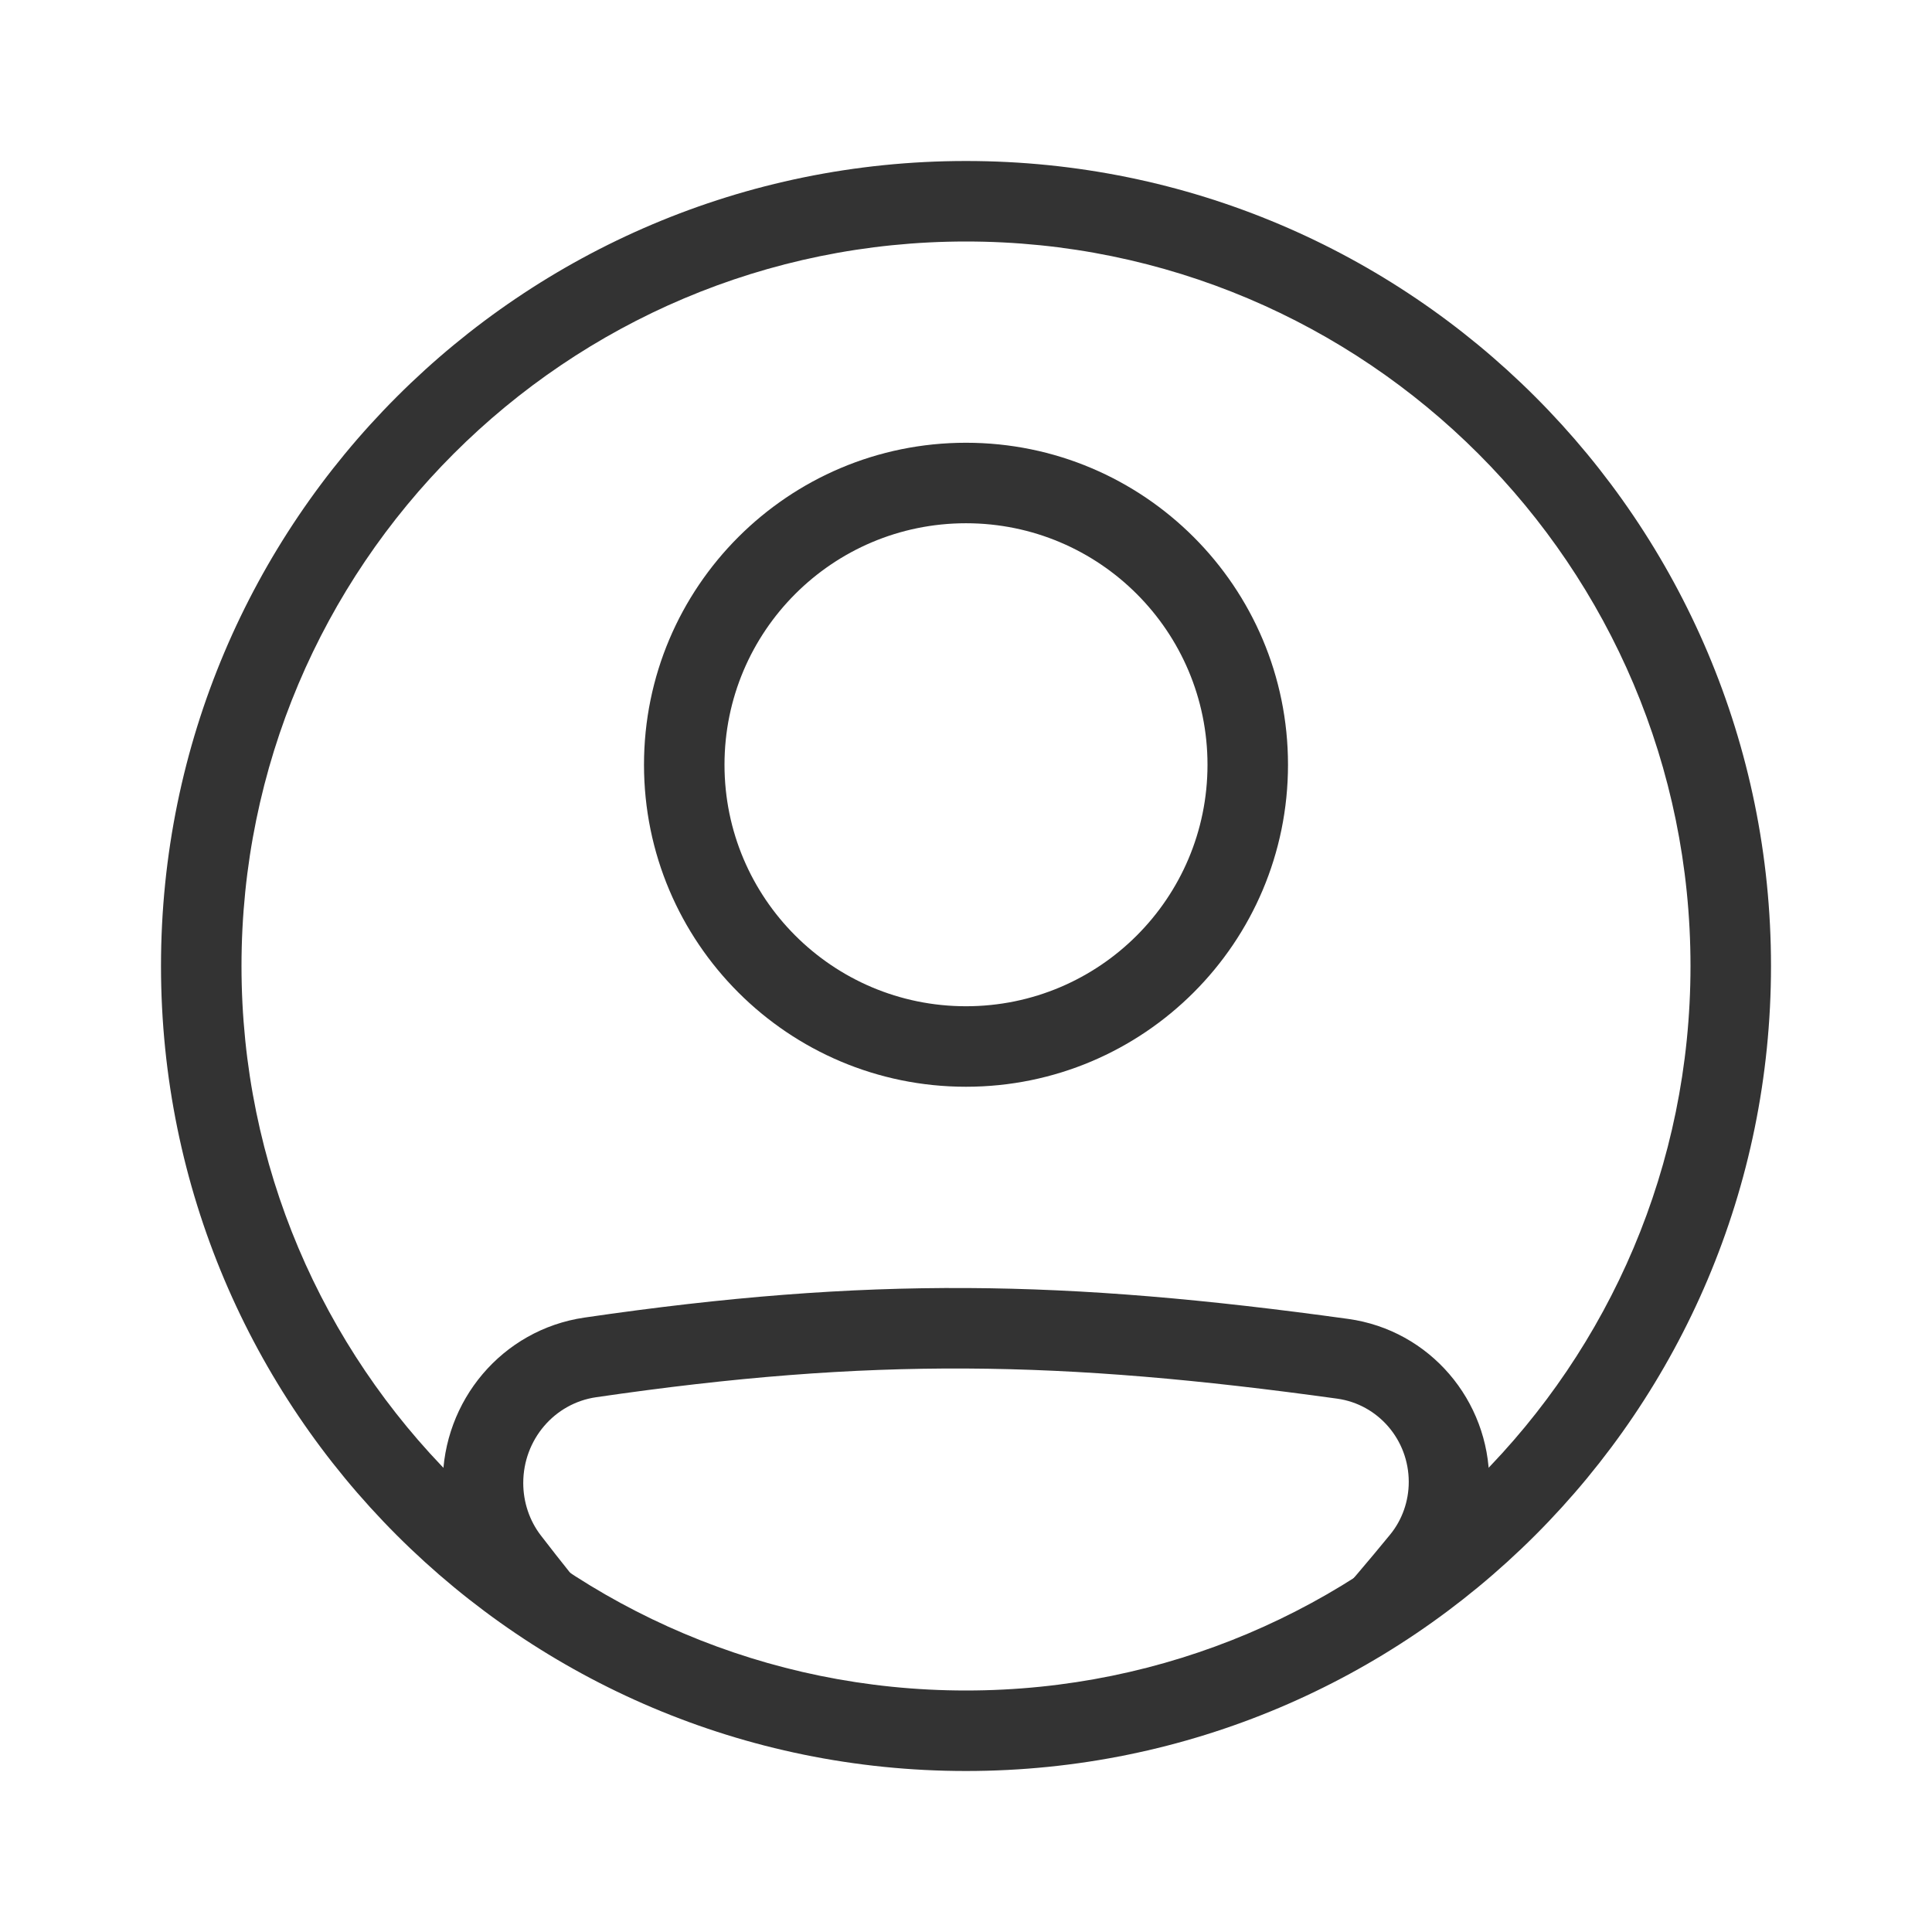
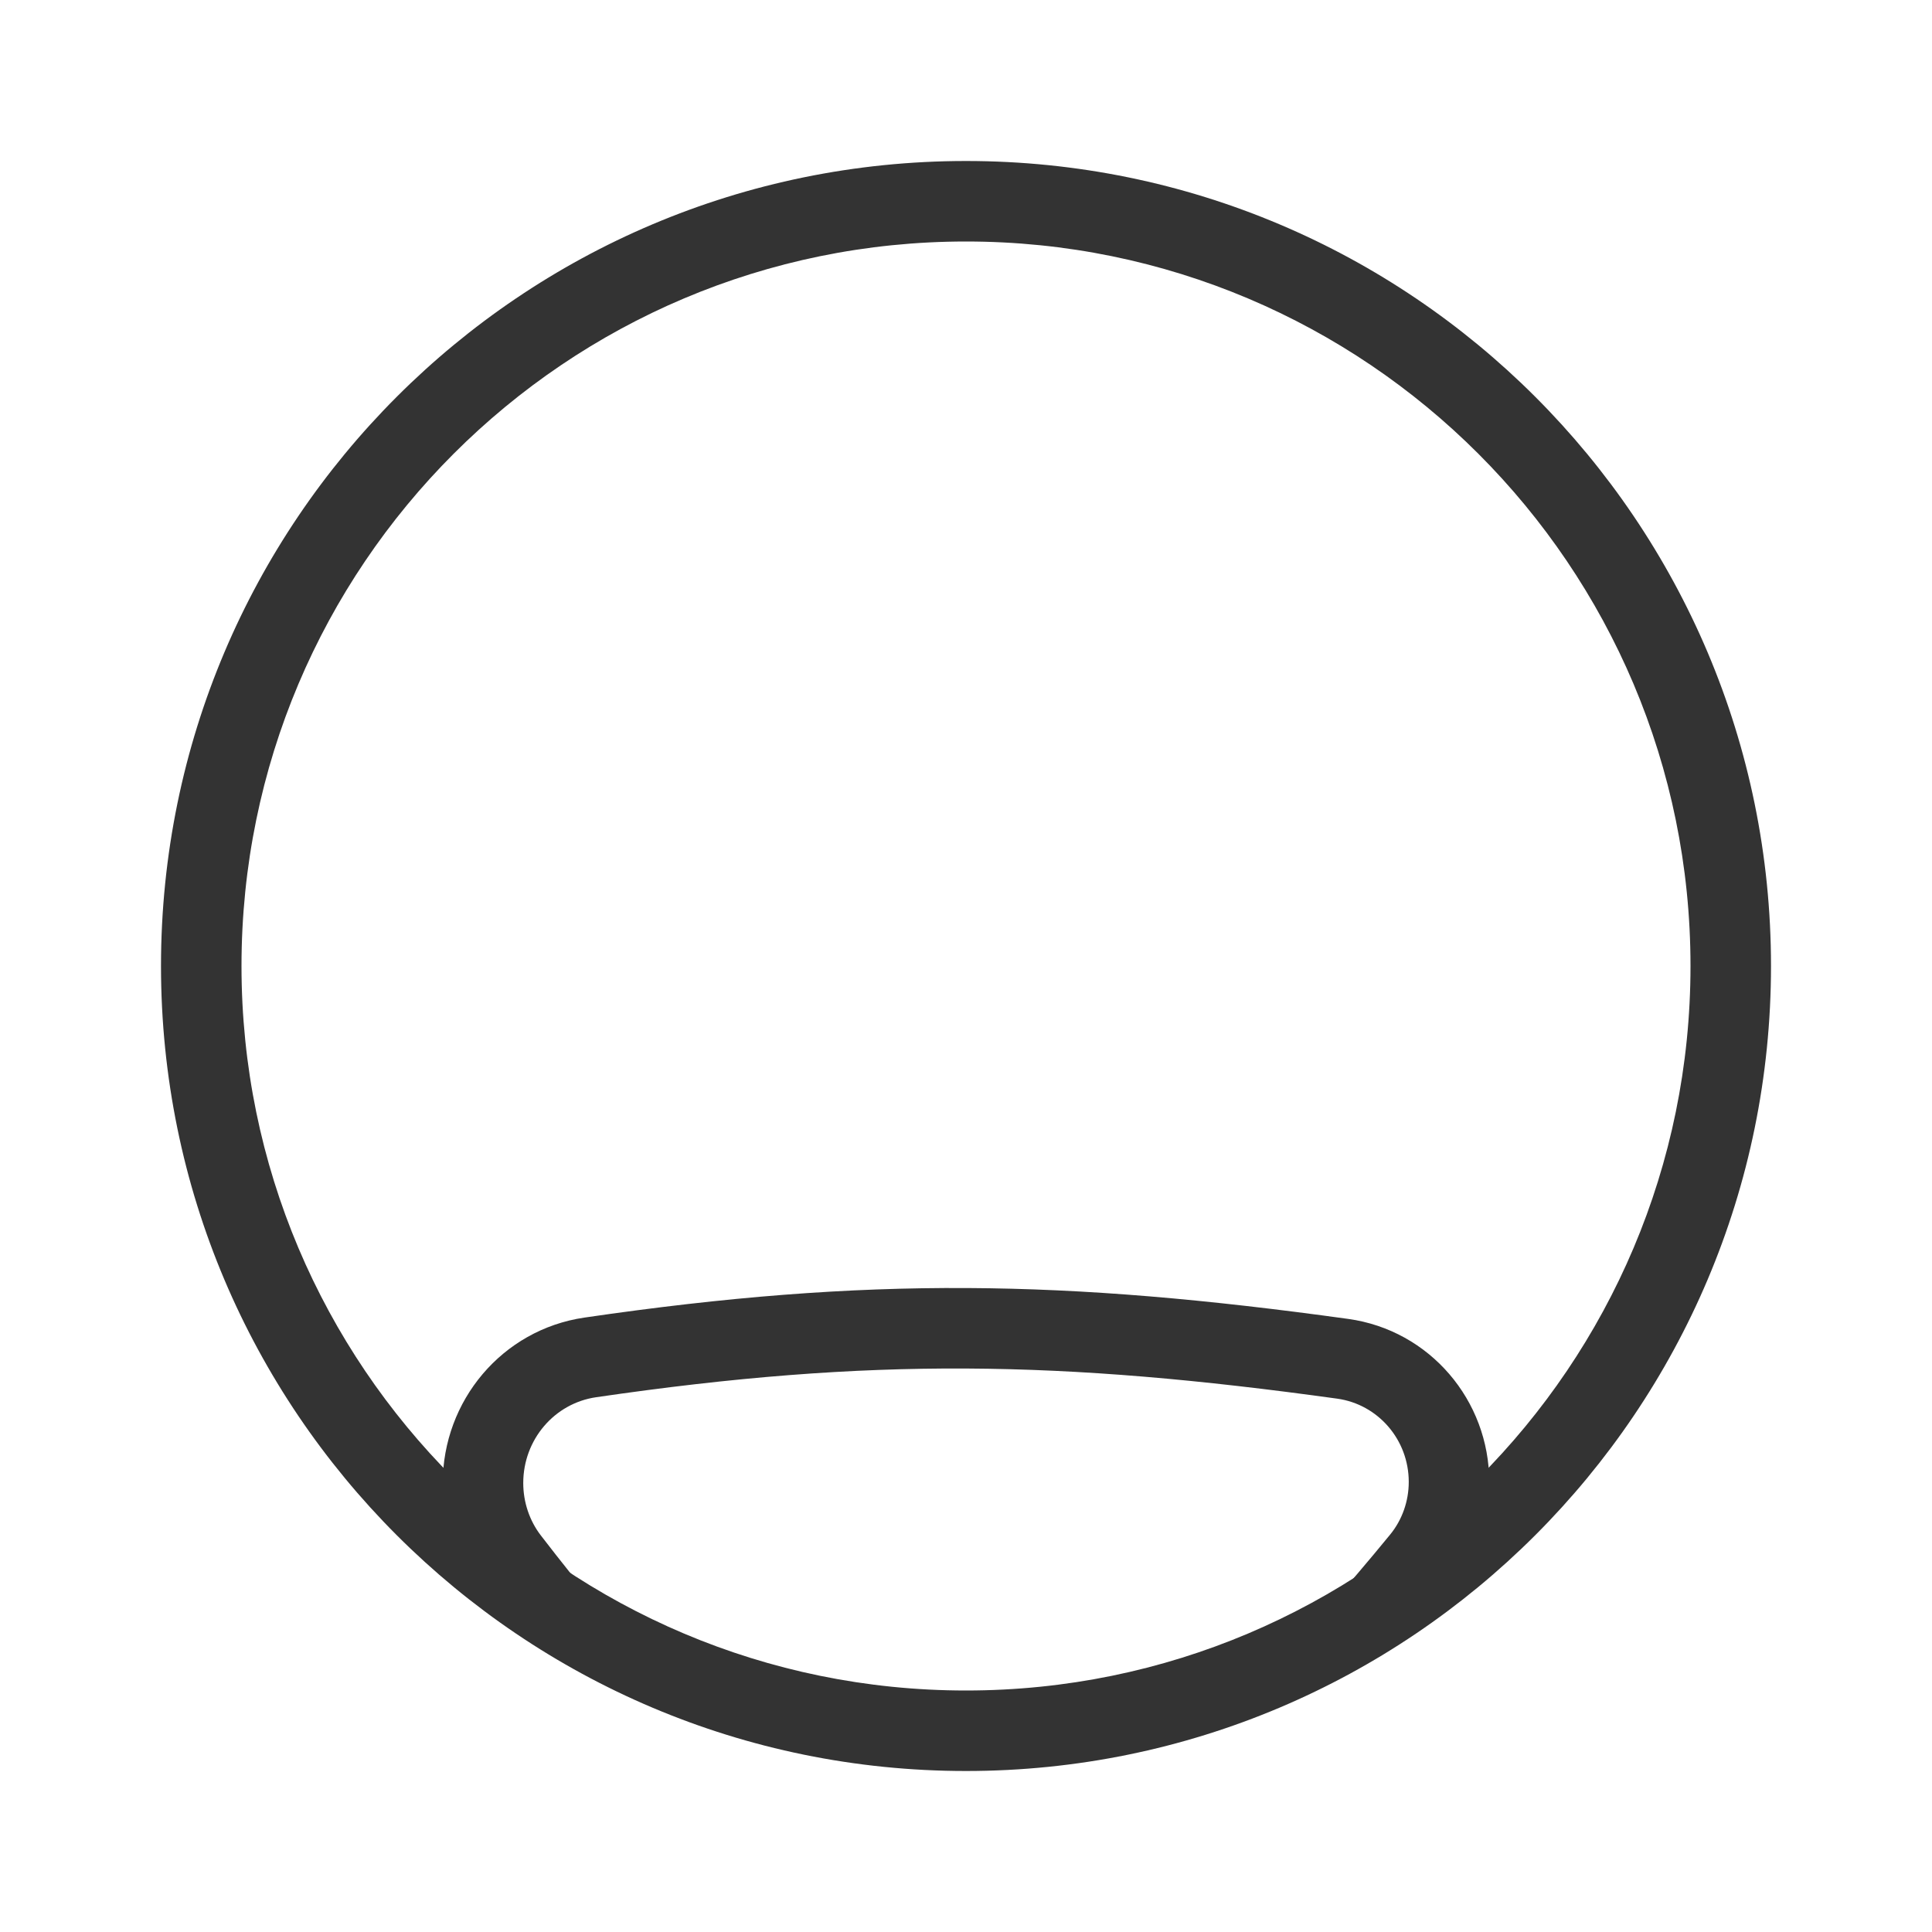
<svg xmlns="http://www.w3.org/2000/svg" width="48" height="48" viewBox="0 0 48 48" fill="none">
  <path fill-rule="evenodd" clip-rule="evenodd" d="M14.809 34.714C21.654 33.714 26.367 33.8 33.221 34.749C34.238 34.89 35 35.77 35 36.818C35 37.298 34.835 37.764 34.537 38.127C33.989 38.796 33.457 39.42 32.941 40H35.582C35.748 39.802 35.915 39.601 36.084 39.395C36.681 38.667 37 37.75 37 36.818C37 34.793 35.522 33.048 33.495 32.768C26.479 31.797 21.575 31.704 14.52 32.735C12.472 33.034 11 34.806 11 36.845C11 37.75 11.295 38.644 11.854 39.37C12.019 39.584 12.182 39.794 12.345 40H14.921C14.44 39.426 13.947 38.81 13.439 38.15C13.155 37.782 13 37.32 13 36.845C13 35.768 13.774 34.865 14.809 34.714Z" fill="#333333" />
-   <path fill-rule="evenodd" clip-rule="evenodd" d="M24 25C27.314 25 30 22.314 30 19C30 15.686 27.314 13 24 13C20.686 13 18 15.686 18 19C18 22.314 20.686 25 24 25ZM24 27C28.418 27 32 23.418 32 19C32 14.582 28.418 11 24 11C19.582 11 16 14.582 16 19C16 23.418 19.582 27 24 27Z" fill="#333333" />
  <path fill-rule="evenodd" clip-rule="evenodd" d="M24 42C33.941 42 42 33.941 42 24C42 14.059 33.941 6 24 6C14.059 6 6 14.059 6 24C6 33.941 14.059 42 24 42ZM24 44C35.046 44 44 35.046 44 24C44 12.954 35.046 4 24 4C12.954 4 4 12.954 4 24C4 35.046 12.954 44 24 44Z" fill="#333333" />
</svg>